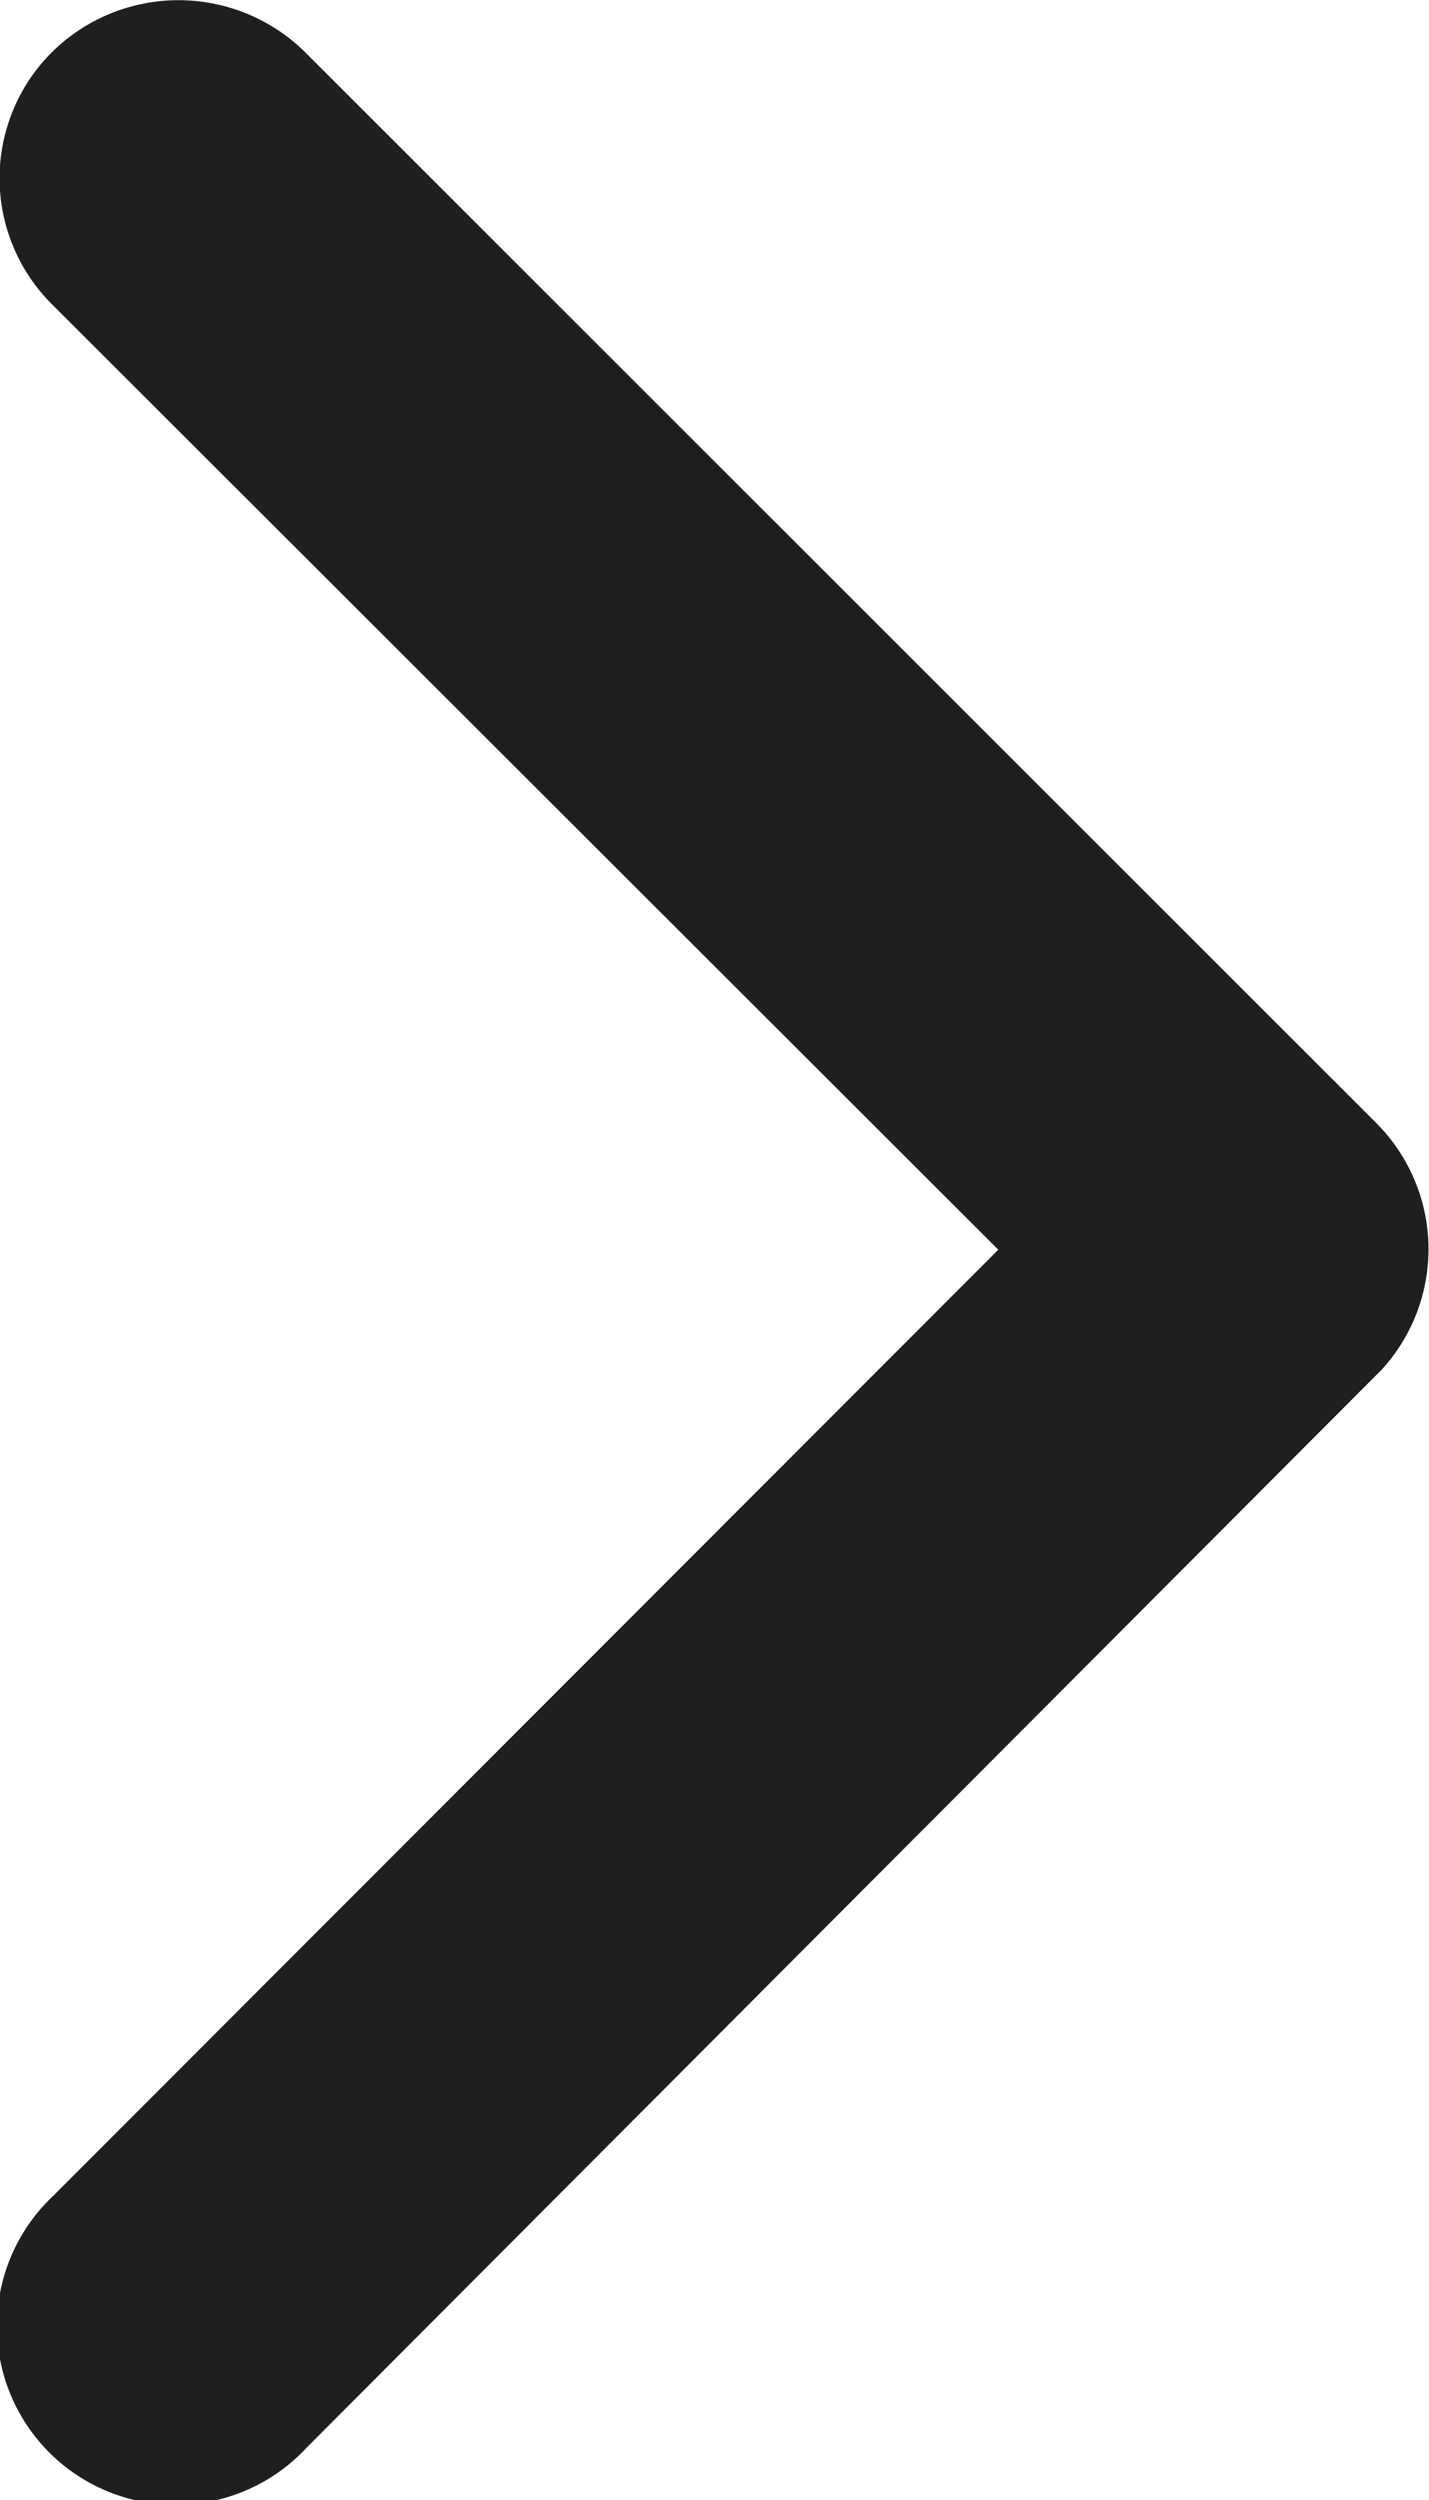
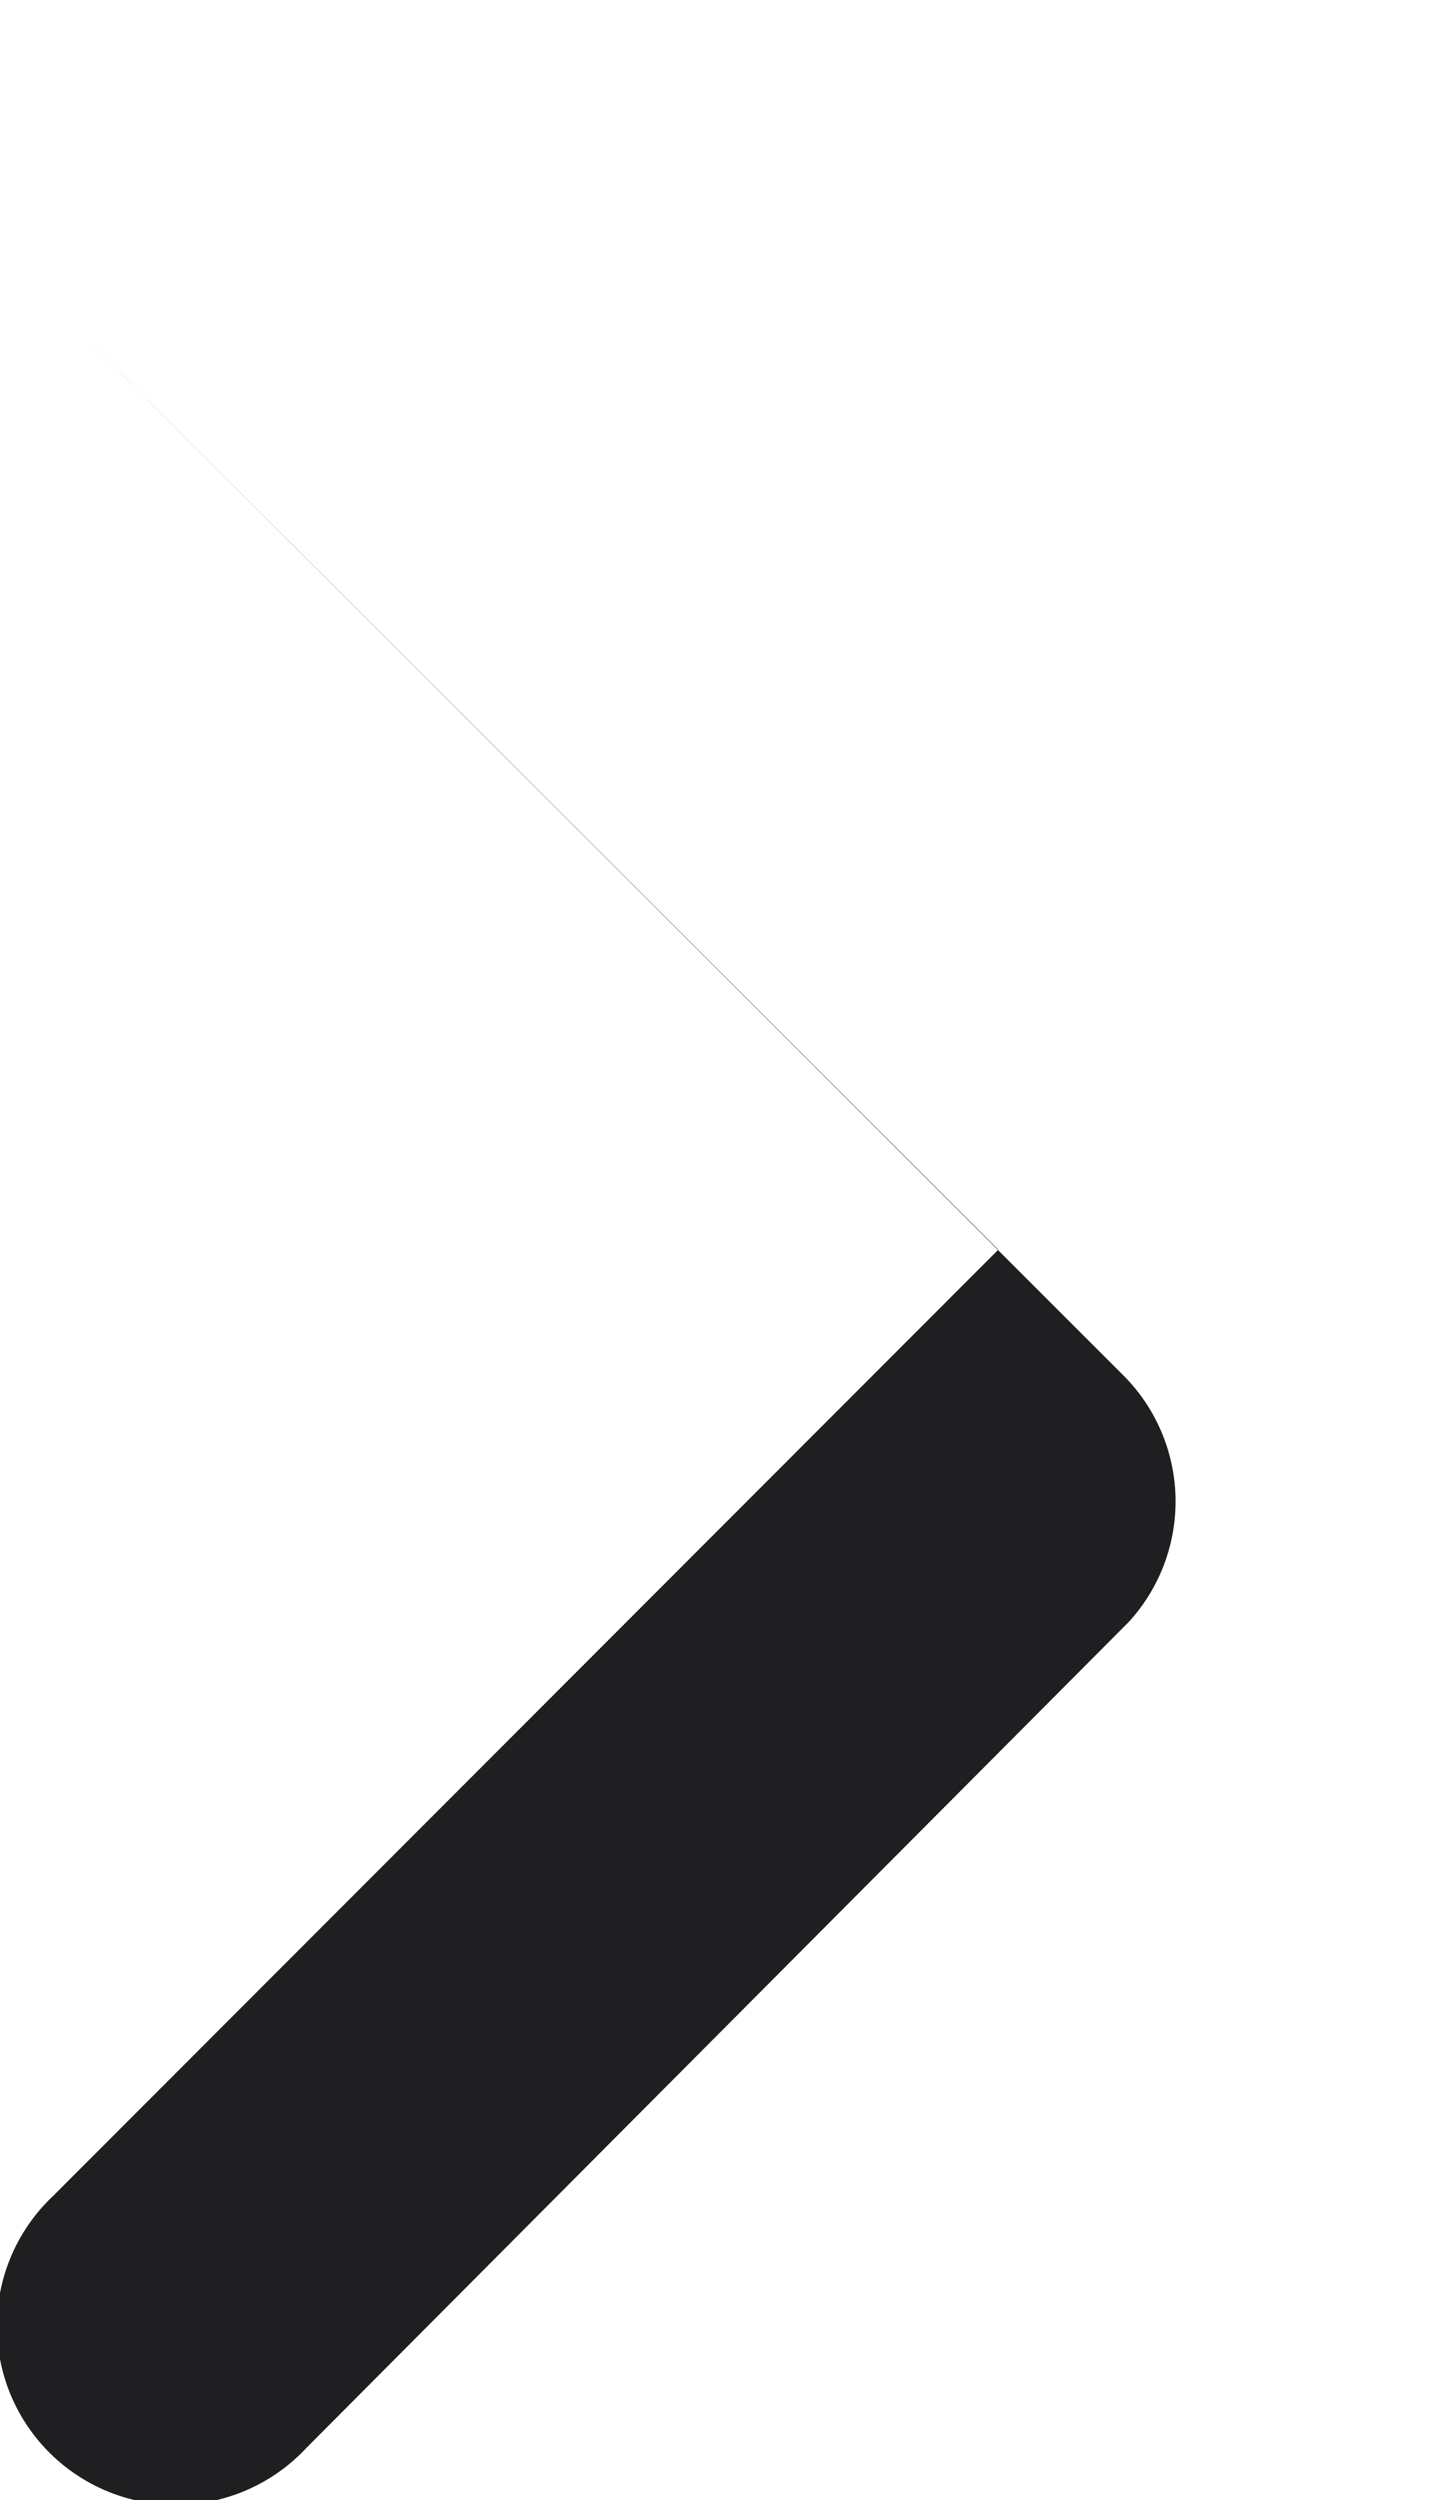
<svg xmlns="http://www.w3.org/2000/svg" width="7.853" height="13.734" viewBox="0 0 7.853 13.734">
-   <path id="Icon_ionic-ios-arrow-down" data-name="Icon ionic-ios-arrow-down" d="M13.057,16.732l5.193-5.2a.977.977,0,0,1,1.386,0,.99.99,0,0,1,0,1.39l-5.884,5.888a.98.98,0,0,1-1.354.029L6.474,12.929a.982.982,0,1,1,1.386-1.39Z" transform="translate(-11.246 19.922) rotate(-90)" fill="#1f1f21" />
+   <path id="Icon_ionic-ios-arrow-down" data-name="Icon ionic-ios-arrow-down" d="M13.057,16.732l5.193-5.2l-5.884,5.888a.98.98,0,0,1-1.354.029L6.474,12.929a.982.982,0,1,1,1.386-1.39Z" transform="translate(-11.246 19.922) rotate(-90)" fill="#1f1f21" />
</svg>